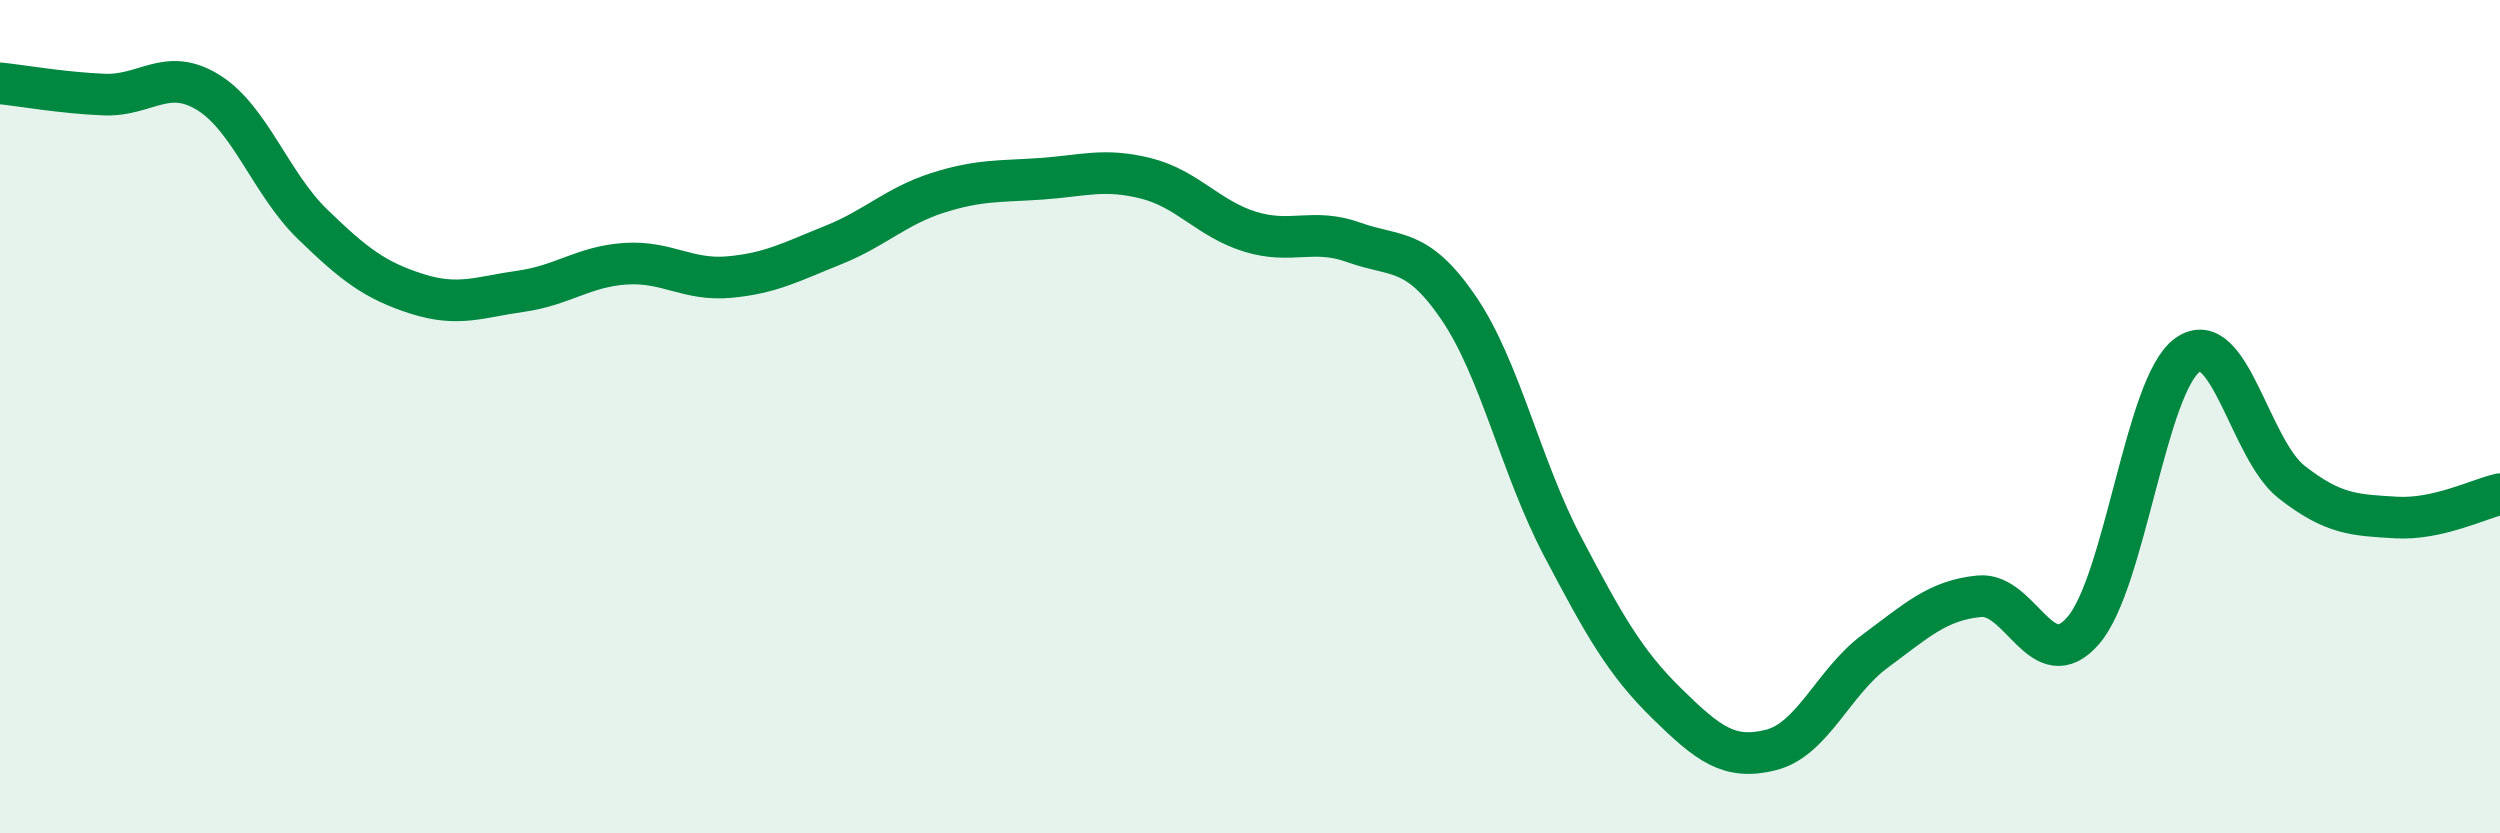
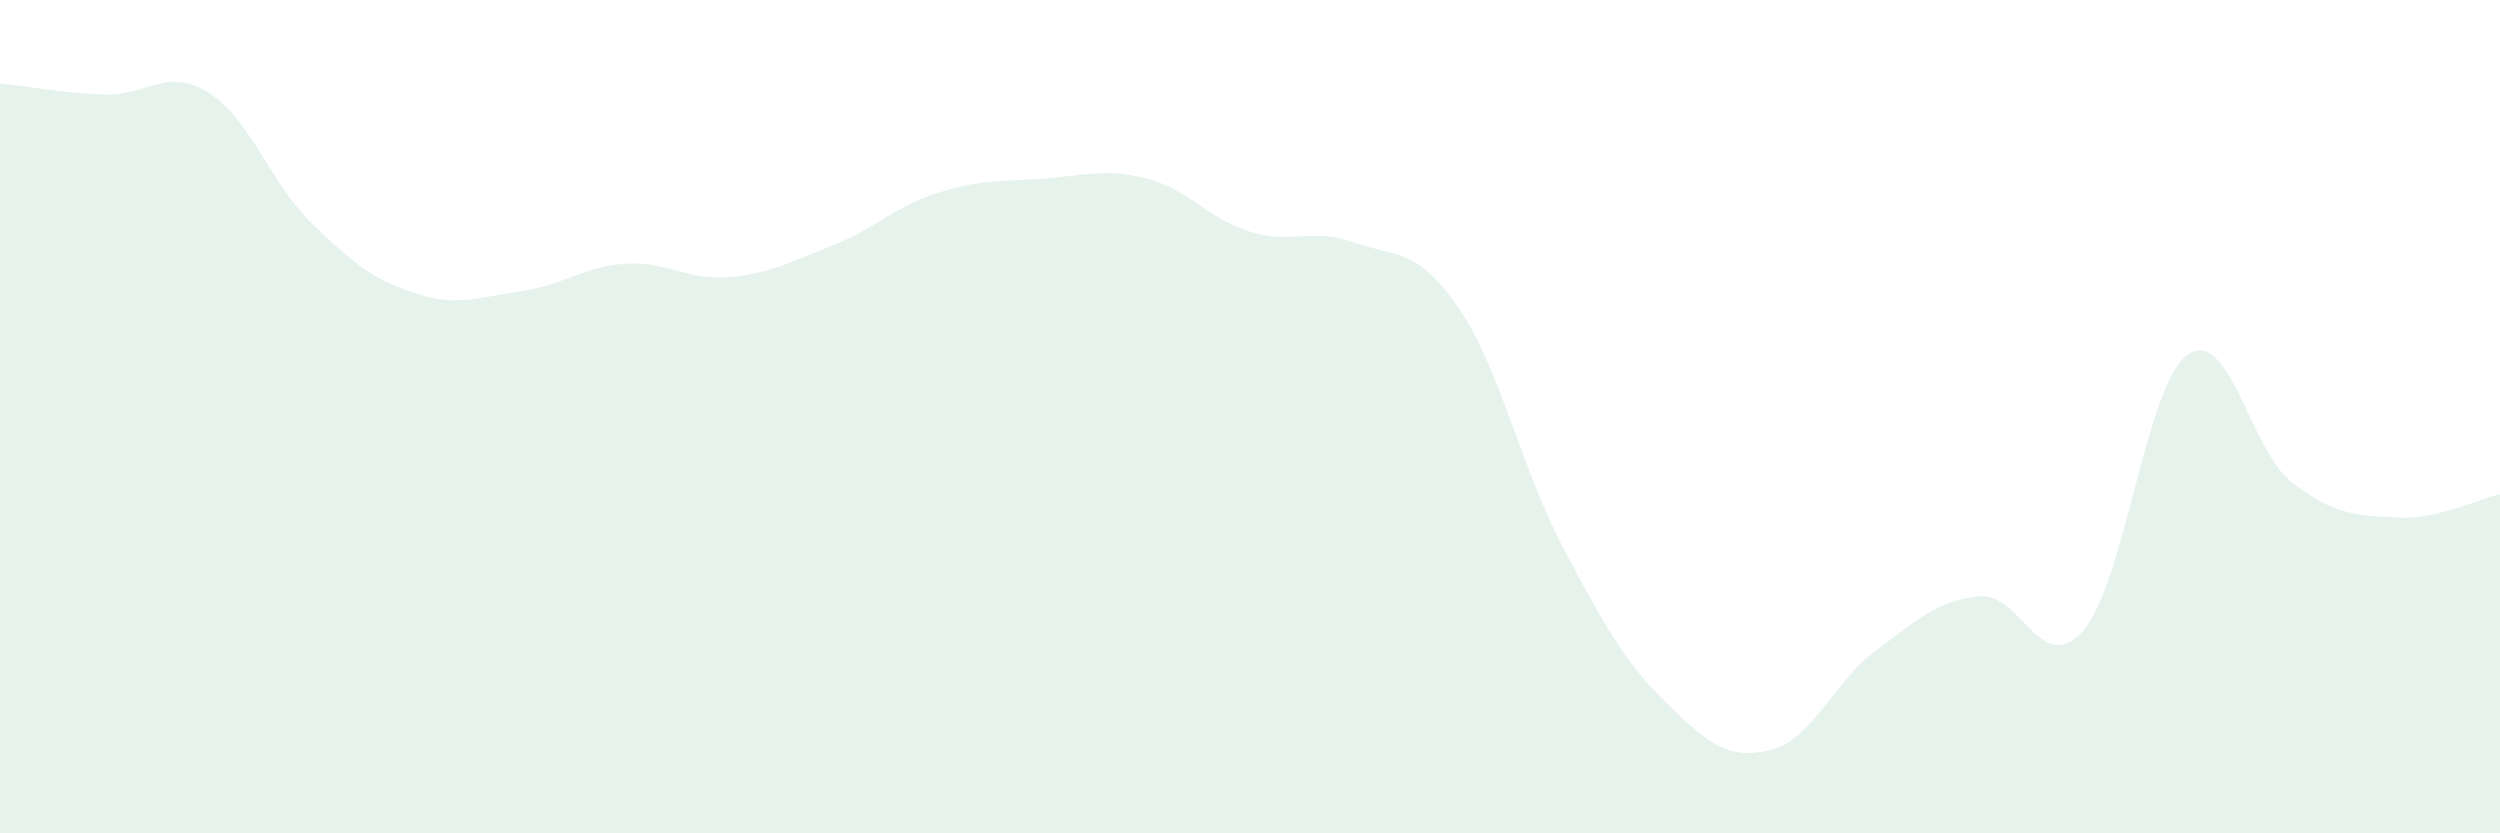
<svg xmlns="http://www.w3.org/2000/svg" width="60" height="20" viewBox="0 0 60 20">
  <path d="M 0,2 C 0.5,2.05 1.5,2.23 2.5,2.27 C 3.5,2.31 4,1.6 5,2.22 C 6,2.84 6.5,4.41 7.5,5.38 C 8.5,6.35 9,6.73 10,7.05 C 11,7.37 11.5,7.13 12.5,6.99 C 13.5,6.85 14,6.4 15,6.33 C 16,6.26 16.5,6.74 17.5,6.65 C 18.5,6.56 19,6.28 20,5.88 C 21,5.48 21.5,4.95 22.5,4.63 C 23.5,4.31 24,4.36 25,4.29 C 26,4.22 26.5,4.03 27.5,4.28 C 28.5,4.53 29,5.25 30,5.56 C 31,5.87 31.5,5.46 32.5,5.82 C 33.5,6.18 34,5.92 35,7.38 C 36,8.84 36.5,11.21 37.5,13.11 C 38.5,15.01 39,15.9 40,16.88 C 41,17.86 41.5,18.25 42.5,18 C 43.5,17.75 44,16.37 45,15.63 C 46,14.89 46.5,14.41 47.5,14.31 C 48.5,14.21 49,16.29 50,15.13 C 51,13.97 51.5,9.23 52.5,8.52 C 53.5,7.81 54,10.79 55,11.57 C 56,12.35 56.5,12.36 57.5,12.42 C 58.5,12.48 59.5,11.97 60,11.86L60 20L0 20Z" fill="#008740" opacity="0.1" stroke-linecap="round" stroke-linejoin="round" />
-   <path d="M 0,2 C 0.5,2.05 1.5,2.23 2.5,2.27 C 3.5,2.31 4,1.6 5,2.22 C 6,2.84 6.5,4.41 7.5,5.38 C 8.5,6.35 9,6.73 10,7.05 C 11,7.37 11.5,7.13 12.5,6.99 C 13.5,6.85 14,6.4 15,6.33 C 16,6.26 16.5,6.74 17.5,6.65 C 18.5,6.56 19,6.28 20,5.88 C 21,5.48 21.5,4.95 22.5,4.63 C 23.5,4.31 24,4.36 25,4.29 C 26,4.22 26.5,4.03 27.5,4.28 C 28.5,4.53 29,5.25 30,5.56 C 31,5.87 31.5,5.46 32.5,5.82 C 33.5,6.18 34,5.92 35,7.38 C 36,8.84 36.5,11.21 37.5,13.11 C 38.5,15.01 39,15.9 40,16.88 C 41,17.86 41.5,18.25 42.5,18 C 43.5,17.75 44,16.37 45,15.63 C 46,14.89 46.5,14.41 47.5,14.31 C 48.5,14.21 49,16.29 50,15.13 C 51,13.97 51.5,9.23 52.5,8.52 C 53.5,7.81 54,10.79 55,11.57 C 56,12.35 56.5,12.36 57.5,12.42 C 58.5,12.48 59.5,11.97 60,11.86" stroke="#008740" stroke-width="1" fill="none" stroke-linecap="round" stroke-linejoin="round" />
</svg>